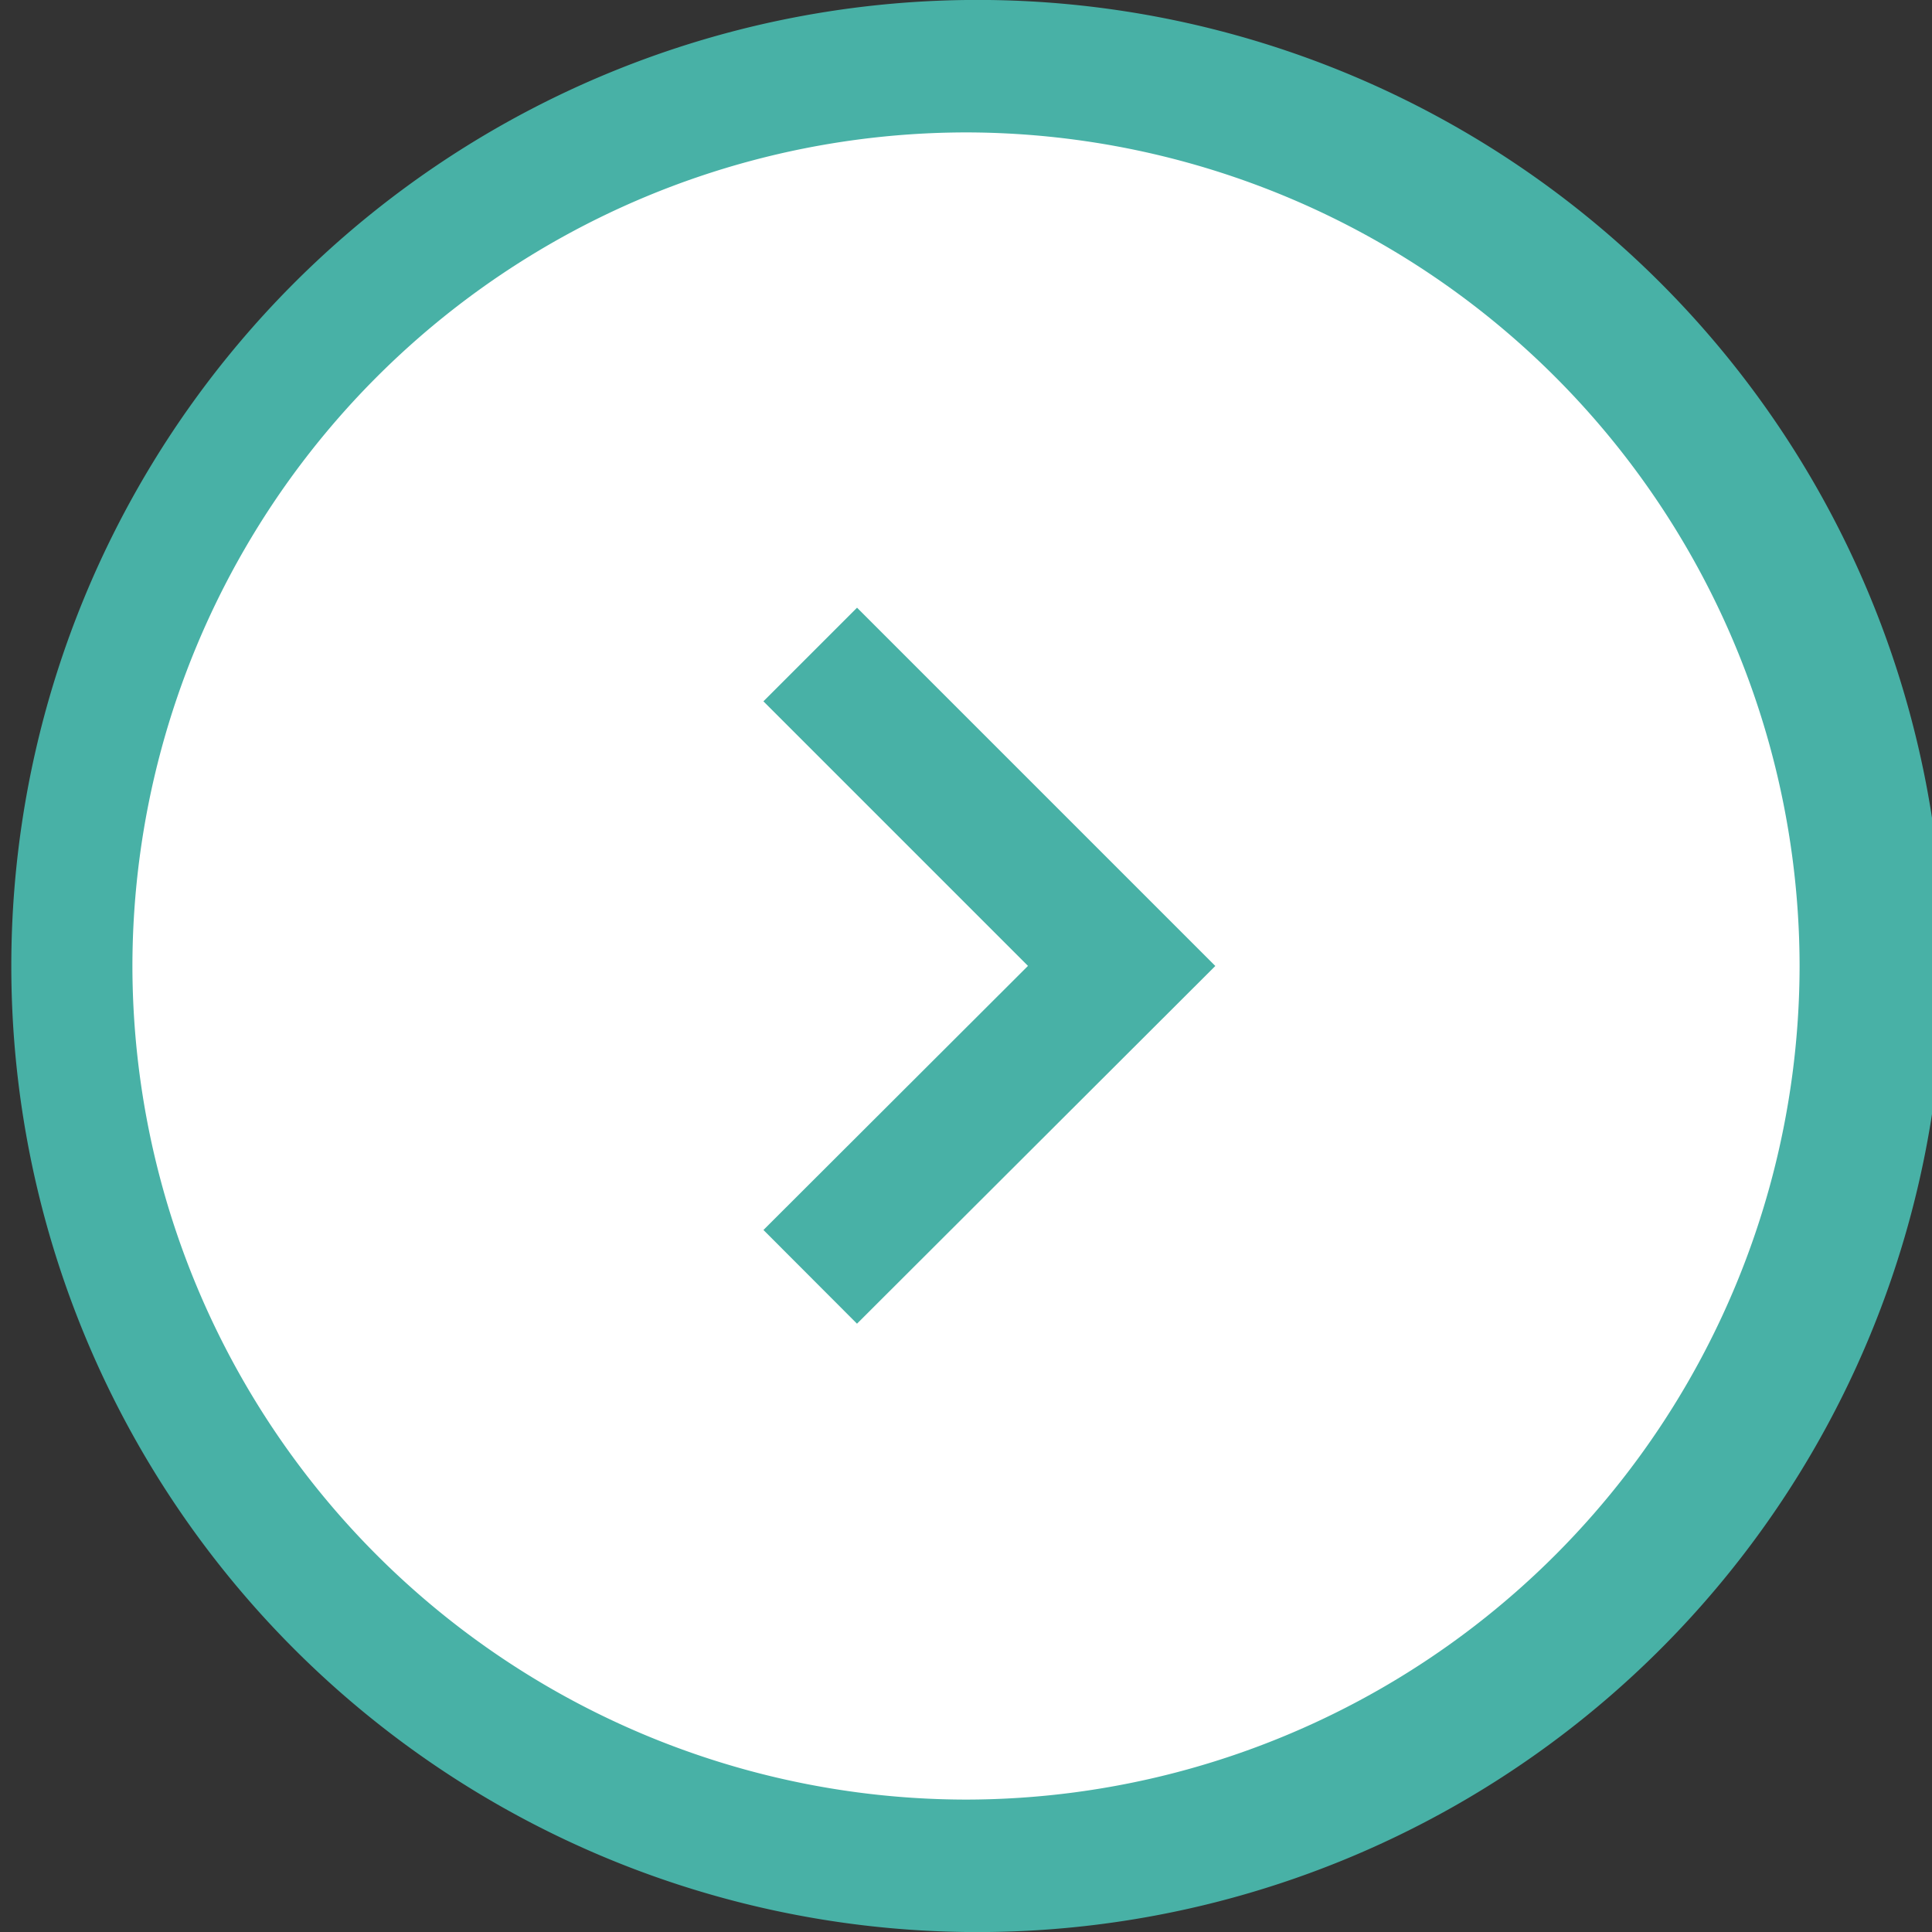
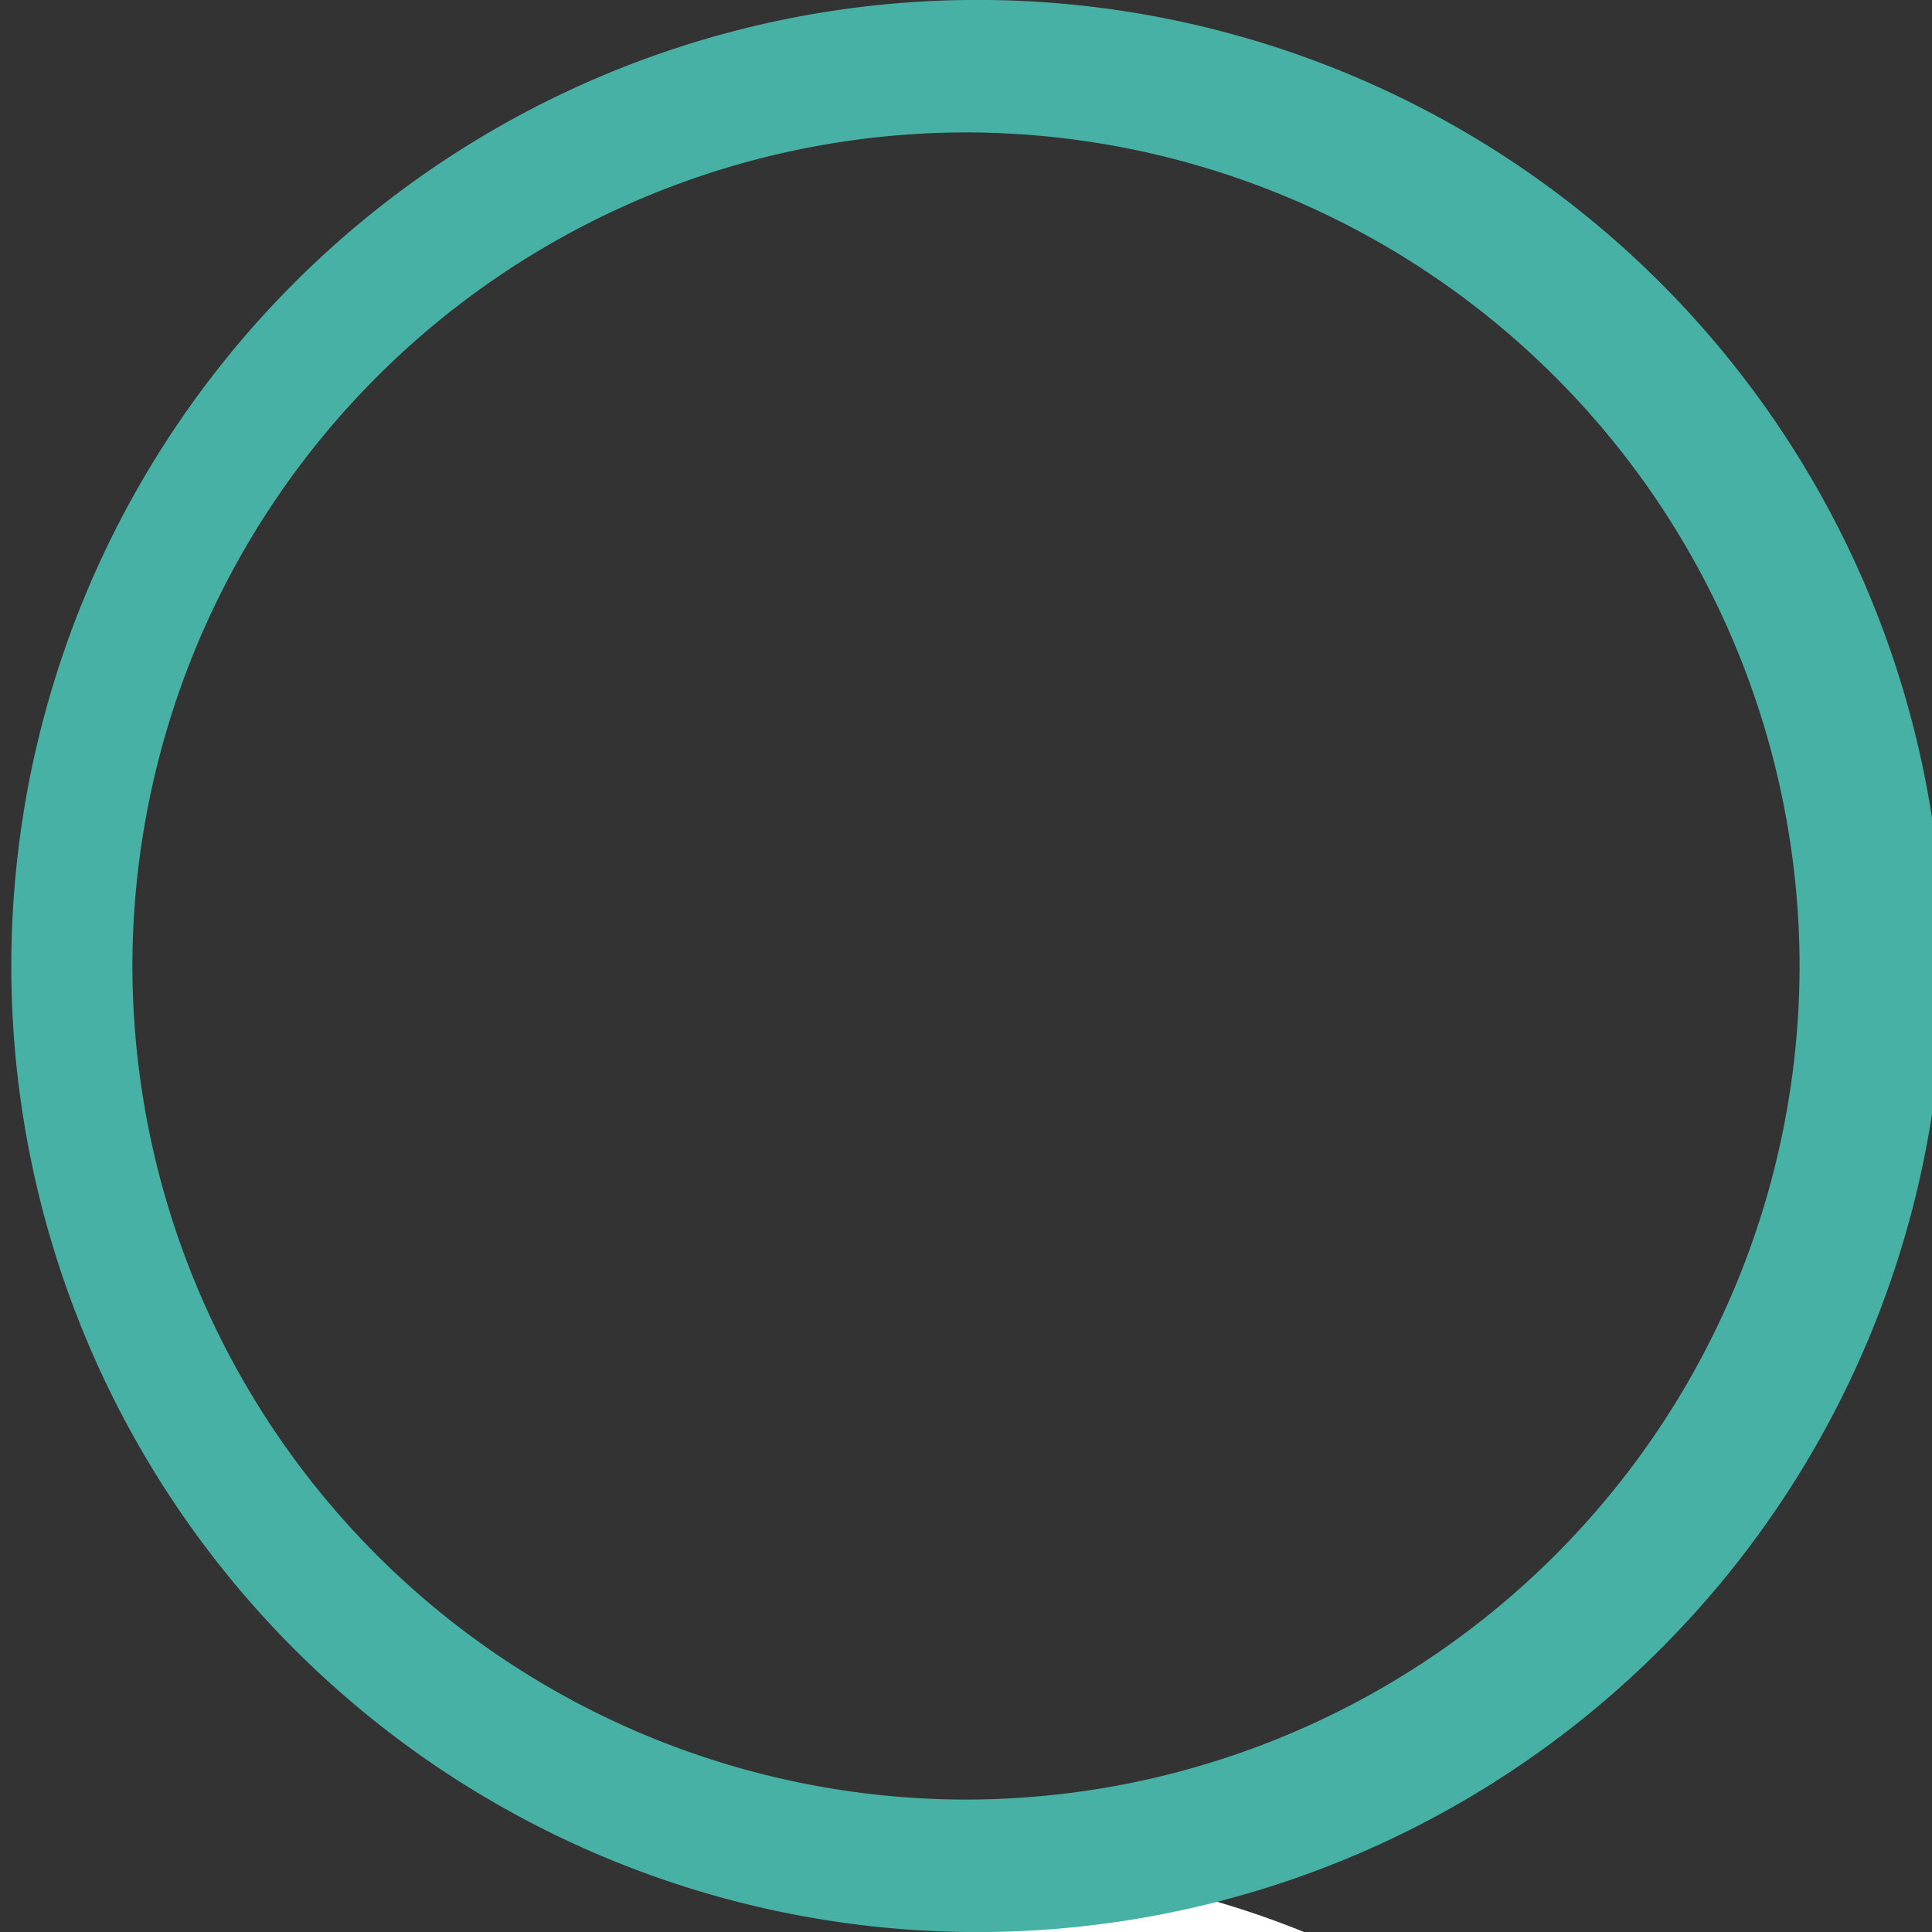
<svg xmlns="http://www.w3.org/2000/svg" data-name="グループ 5096" width="14.591" height="14.591" viewBox="0 0 14.591 14.591">
  <rect x="0" y="0" width="14.591" height="14.591" fill="#333333" stroke="none" />
  <g data-name="パス 63277" fill="#fff">
-     <path d="M7.296 14.091A6.803 6.803 0 01.5 7.296 6.803 6.803 0 017.296.5a6.803 6.803 0 016.795 6.796 6.803 6.803 0 01-6.795 6.795z" />
+     <path d="M7.296 14.091a6.803 6.803 0 016.795 6.796 6.803 6.803 0 01-6.795 6.795z" />
    <path d="M7.296 1A6.303 6.303 0 001 7.296a6.303 6.303 0 006.296 6.295 6.303 6.303 0 006.295-6.295A6.303 6.303 0 007.296 1m0-1a7.296 7.296 0 110 14.591A7.296 7.296 0 017.296 0z" fill="#48b1a6" />
  </g>
  <g data-name="Icon feather-arrow-left">
-     <path data-name="パス 63227" d="M6.119 9.643l2.352-2.348-2.352-2.352" fill="none" stroke="#48b1a6" />
-   </g>
+     </g>
</svg>